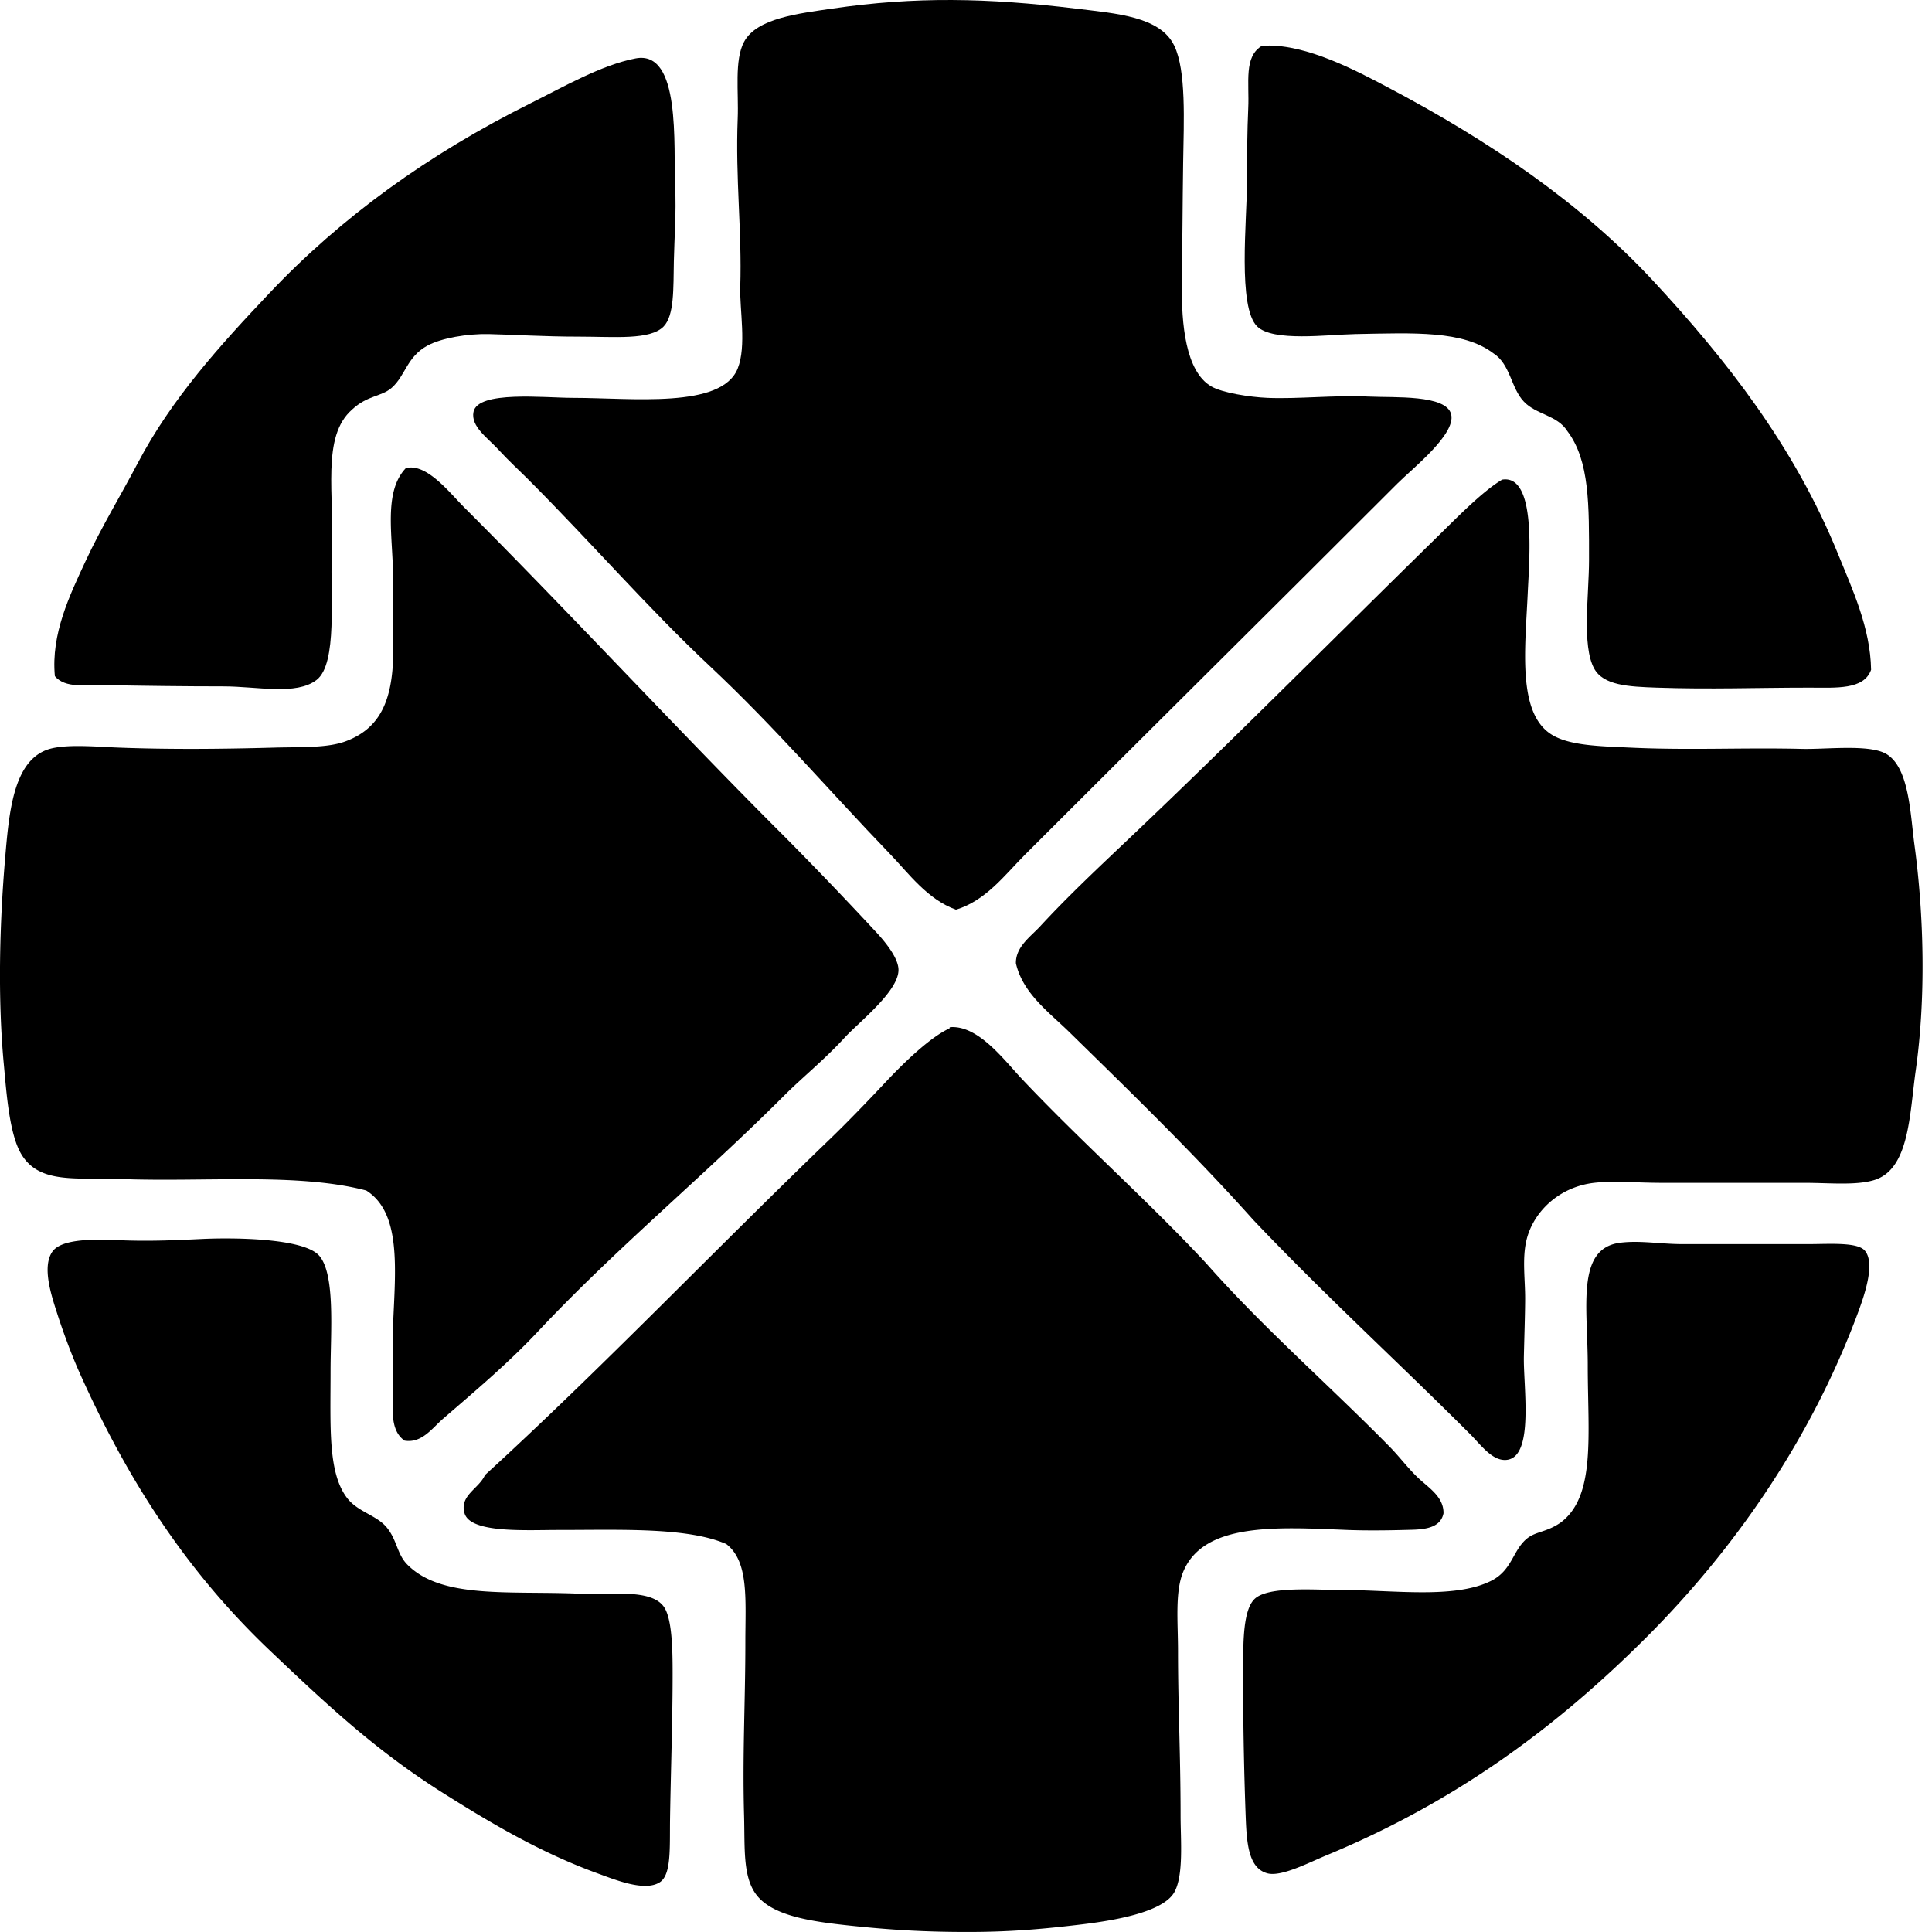
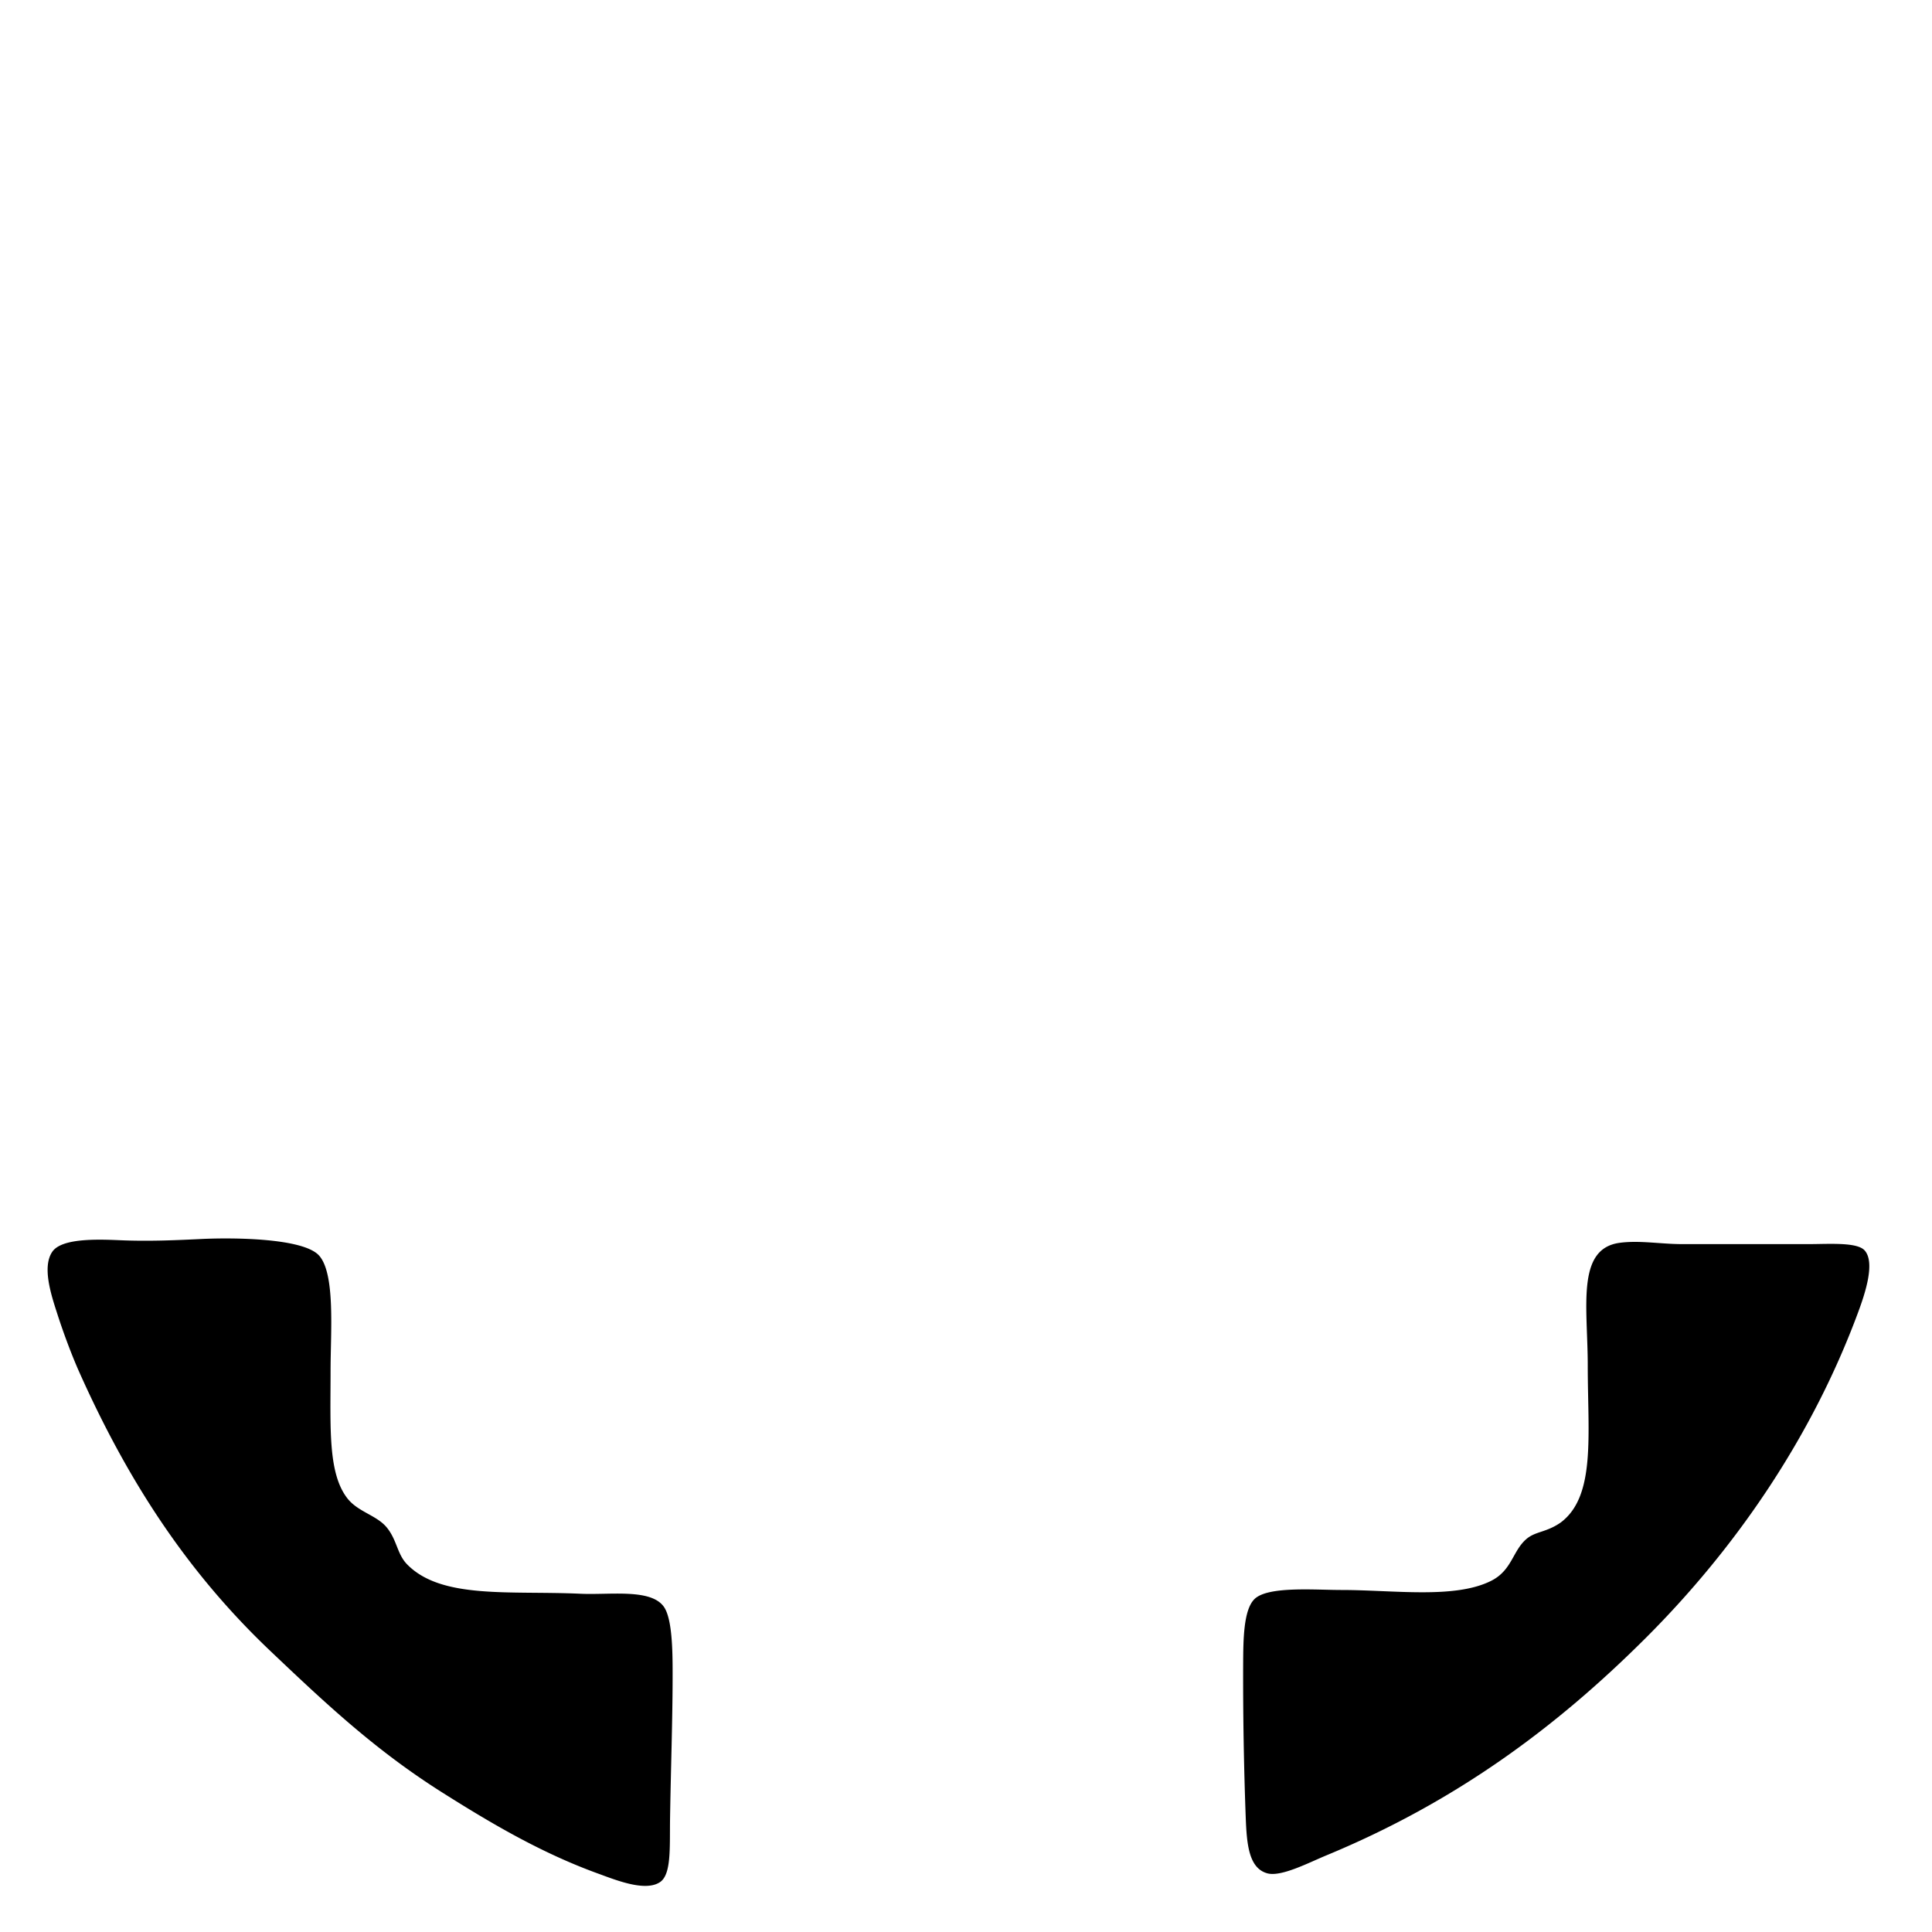
<svg xmlns="http://www.w3.org/2000/svg" width="200" height="200" fill="none" viewBox="0 0 200 200">
-   <path fill="#000" fill-rule="evenodd" d="M98.96 94.17c-2.987-1.086-4.885-3.753-6.872-5.813-6.27-6.512-11.813-13.026-18.63-19.42-6.372-5.976-12.296-12.827-18.76-19.291-.911-.913-1.956-1.856-3.171-3.173-1.06-1.15-2.811-2.334-2.51-3.835.45-2.226 7.34-1.451 10.305-1.451 6.105 0 15.373 1.152 17.045-3.04.931-2.333.189-6.084.265-8.454.183-5.756-.512-11.196-.265-17.438.11-2.727-.365-6.018.661-7.929C78.343 1.872 82.689 1.4 86.143.891c8.59-1.26 16.066-1.113 25.236 0 4.21.511 8.719.818 10.176 3.829 1.255 2.598.992 7.792.924 12.16-.063 4.26-.076 8.582-.131 12.548-.055 4.097.375 9.008 3.036 10.57 1.134.666 4.003 1.113 5.814 1.189 3.105.134 6.997-.297 10.441-.134 2.719.128 8.097-.226 8.588 1.85.488 2.071-4.032 5.614-5.552 7.137-12.939 12.939-25.729 25.595-38.579 38.445-2.06 2.066-4.037 4.75-7.136 5.685Z" clip-rule="evenodd" />
-   <path fill="#000" fill-rule="evenodd" d="M131.066 4.72c4.252-.118 9.349 2.599 12.685 4.363 10.42 5.5 19.905 11.94 27.349 19.952 7.577 8.155 14.642 17.168 19.157 28.273 1.517 3.732 3.37 7.695 3.438 12.026-.735 2.102-3.666 1.85-6.344 1.85-5.548 0-10.267.19-15.852 0-2.909-.102-5.52-.225-6.475-1.984-1.289-2.367-.531-7.643-.528-11.23 0-5.61.081-10.268-2.247-13.344-1.052-1.662-3.199-1.685-4.49-3.04-1.363-1.42-1.384-3.871-3.174-5.018-3.141-2.367-8.139-2.102-14.27-1.984-2.963.06-8.527.819-10.173-.79-2.034-1.995-1.055-10.987-1.055-14.932 0-2.517.026-5.399.131-7.664.126-2.65-.491-5.373 1.454-6.475.129-.002.26-.002.394-.002ZM5.68 69.995c-.415-4.372 1.543-8.385 3.17-11.892 1.67-3.588 3.698-6.9 5.417-10.176 3.486-6.637 8.51-12.18 13.609-17.566 7.422-7.853 16.446-14.389 27.084-19.69 3.349-1.667 7.299-3.948 10.834-4.625 4.732-.903 3.898 9.008 4.097 13.344.123 2.685-.079 5.013-.134 7.664-.055 2.803.053 5.593-1.055 6.74-1.386 1.435-5.113 1.055-8.719 1.055-3.716 0-6.67-.205-9.38-.265-2.231-.048-4.908.414-6.342 1.189-2.152 1.168-2.28 3.102-3.7 4.362-1.06.942-2.496.764-4.095 2.247-3.246 2.829-1.808 8.74-2.115 15.194-.19 3.978.62 11.139-1.585 12.816-2.126 1.62-6.113.661-9.646.661-3.88 0-8.38-.055-12.289-.134-1.957-.037-4.062.368-5.152-.924Z" clip-rule="evenodd" />
-   <path fill="#000" fill-rule="evenodd" d="M41.881 149.134c-1.596-1.108-1.189-3.512-1.189-5.546 0-2.055-.092-4.307 0-6.475.244-5.756.859-11.564-2.776-13.872-7.037-1.85-16.635-.866-25.368-1.188-4.632-.174-8.409.543-10.304-2.512-1.278-2.061-1.57-6.368-1.85-9.381-.633-6.75-.447-14.446.134-21.275.401-4.756.845-9.887 4.225-11.226 1.743-.693 5.102-.36 7.53-.267 5.313.2 10.73.15 16.12 0 2.856-.076 5.502.052 7.4-.662 4-1.501 5.091-4.976 4.887-10.832-.071-2.081.01-4.238 0-6.212-.024-4.25-1.026-8.756 1.323-11.226 2.152-.553 4.509 2.528 6.078 4.097C58.976 63.44 70.86 76.292 81.254 86.641a417.457 417.457 0 0 1 9.38 9.782c.94 1.005 2.362 2.706 2.378 3.963.026 2.226-4.11 5.433-5.549 7.003-2.162 2.357-4.364 4.099-6.34 6.078-8.476 8.47-17.426 15.824-25.502 24.441-2.96 3.152-6.404 6.068-9.78 8.981-1.11.964-2.183 2.541-3.96 2.245ZM155.507 49.65c3.575-.565 2.806 8.18 2.643 11.758-.262 5.766-1.094 12.466 2.512 14.66 1.866 1.14 5.097 1.184 8.057 1.323 6.132.292 11.691-.015 17.838.134 2.496.06 6.978-.506 8.719.528 2.372 1.415 2.475 6.202 2.905 9.38.997 7.347 1.192 15.921.134 23.386-.646 4.562-.646 10.283-4.36 11.359-1.897.554-4.648.268-7.136.268h-14.798c-2.543 0-5.013-.231-7.002 0-3.735.436-6.331 3.102-7.003 5.947-.454 1.927-.126 4.061-.134 6.074-.005 1.575-.089 4.039-.131 5.947-.066 3.142 1.068 10.294-1.716 10.704-1.504.22-2.738-1.549-3.832-2.641-7.562-7.567-15.118-14.451-22.465-22.196-6.06-6.777-12.485-13.016-19.026-19.423-2.081-2.044-4.824-4.002-5.546-7.136-.031-1.711 1.51-2.748 2.51-3.83 2.918-3.167 6.183-6.217 9.38-9.251 10.556-10.021 20.882-20.433 31.577-30.916 2.089-2.042 4.801-4.853 6.874-6.076ZM98.3 106.456c-.023-.113.05-.124.132-.129 2.905-.155 5.548 3.459 7.399 5.412 6.175 6.535 13.052 12.606 19.026 19.029 5.887 6.674 12.729 12.611 19.026 19.023 1.018 1.037 1.947 2.302 3.039 3.307 1.065.974 2.543 1.908 2.509 3.562-.36 1.779-2.562 1.677-4.097 1.722-1.845.049-3.966.07-5.814 0-7.296-.292-14.931-.817-17.044 4.356-.856 2.098-.528 5.202-.528 8.192 0 5.819.266 10.674.266 17.044 0 2.47.338 6.192-.659 7.927-1.229 2.131-6.541 2.942-9.515 3.307-4.17.506-7.556.79-11.889.79-4.646 0-8.178-.236-12.157-.656-4.042-.431-8.147-1.006-9.777-3.307-1.334-1.882-1.1-4.825-1.19-8.058-.178-6.388.132-11.769.132-17.968 0-4.436.388-8.362-1.982-10.176-4.05-1.743-10.842-1.451-17.306-1.451-3.373-.006-9.158.375-9.78-1.722-.551-1.856 1.499-2.549 2.113-3.963 11.798-10.772 23.632-23.15 35.677-34.745 1.805-1.743 3.84-3.845 5.813-5.948 1.85-1.971 4.622-4.661 6.606-5.548Z" clip-rule="evenodd" />
  <path fill="#000" fill-rule="evenodd" d="M20.876 128.259c3.391-.16 10.543-.082 12.155 1.716 1.703 1.903 1.189 7.961 1.189 11.892.002 5.846-.297 10.58 1.716 13.21 1.097 1.436 3.042 1.764 4.097 3.04 1.069 1.296 1.071 2.769 2.116 3.829 3.556 3.63 10.624 2.706 17.97 3.039 2.977.139 7.216-.559 8.586 1.323.877 1.2.924 4.507.924 6.869.005 4.756-.187 10.005-.265 15.065-.047 2.984.16 5.809-1.055 6.604-1.554 1.016-4.612-.247-6.475-.924-5.966-2.173-11.218-5.315-15.99-8.325-6.913-4.357-12.039-9.16-17.834-14.667-8.438-8.008-14.633-17.312-19.821-28.931-.662-1.486-1.525-3.717-2.244-5.948-.607-1.887-1.628-4.879-.528-6.475.974-1.409 4.63-1.291 7.003-1.189 3.144.137 6.204-.021 8.456-.128Zm140.71 29.334c3.627-2.743 2.777-9.058 2.777-16.25 0-6.013-1.221-12.078 3.304-12.687 2.068-.276 4.247.134 6.475.134h13.079c2.084 0 5.028-.231 5.813.661 1.105 1.257.034 4.459-.661 6.341-4.856 13.15-12.811 24.57-21.932 33.695-9.375 9.376-19.805 17.066-33.162 22.591-1.806.748-4.646 2.236-6.079 1.85-1.929-.522-2.139-3.013-2.244-5.814a391.684 391.684 0 0 1-.265-15.855c.013-2.425.019-5.625 1.189-6.74 1.41-1.339 6.231-.924 8.984-.924 5.407 0 11.685.94 15.462-.929 2.205-1.087 2.242-3.118 3.698-4.357.937-.8 2.066-.661 3.562-1.716Z" clip-rule="evenodd" />
</svg>